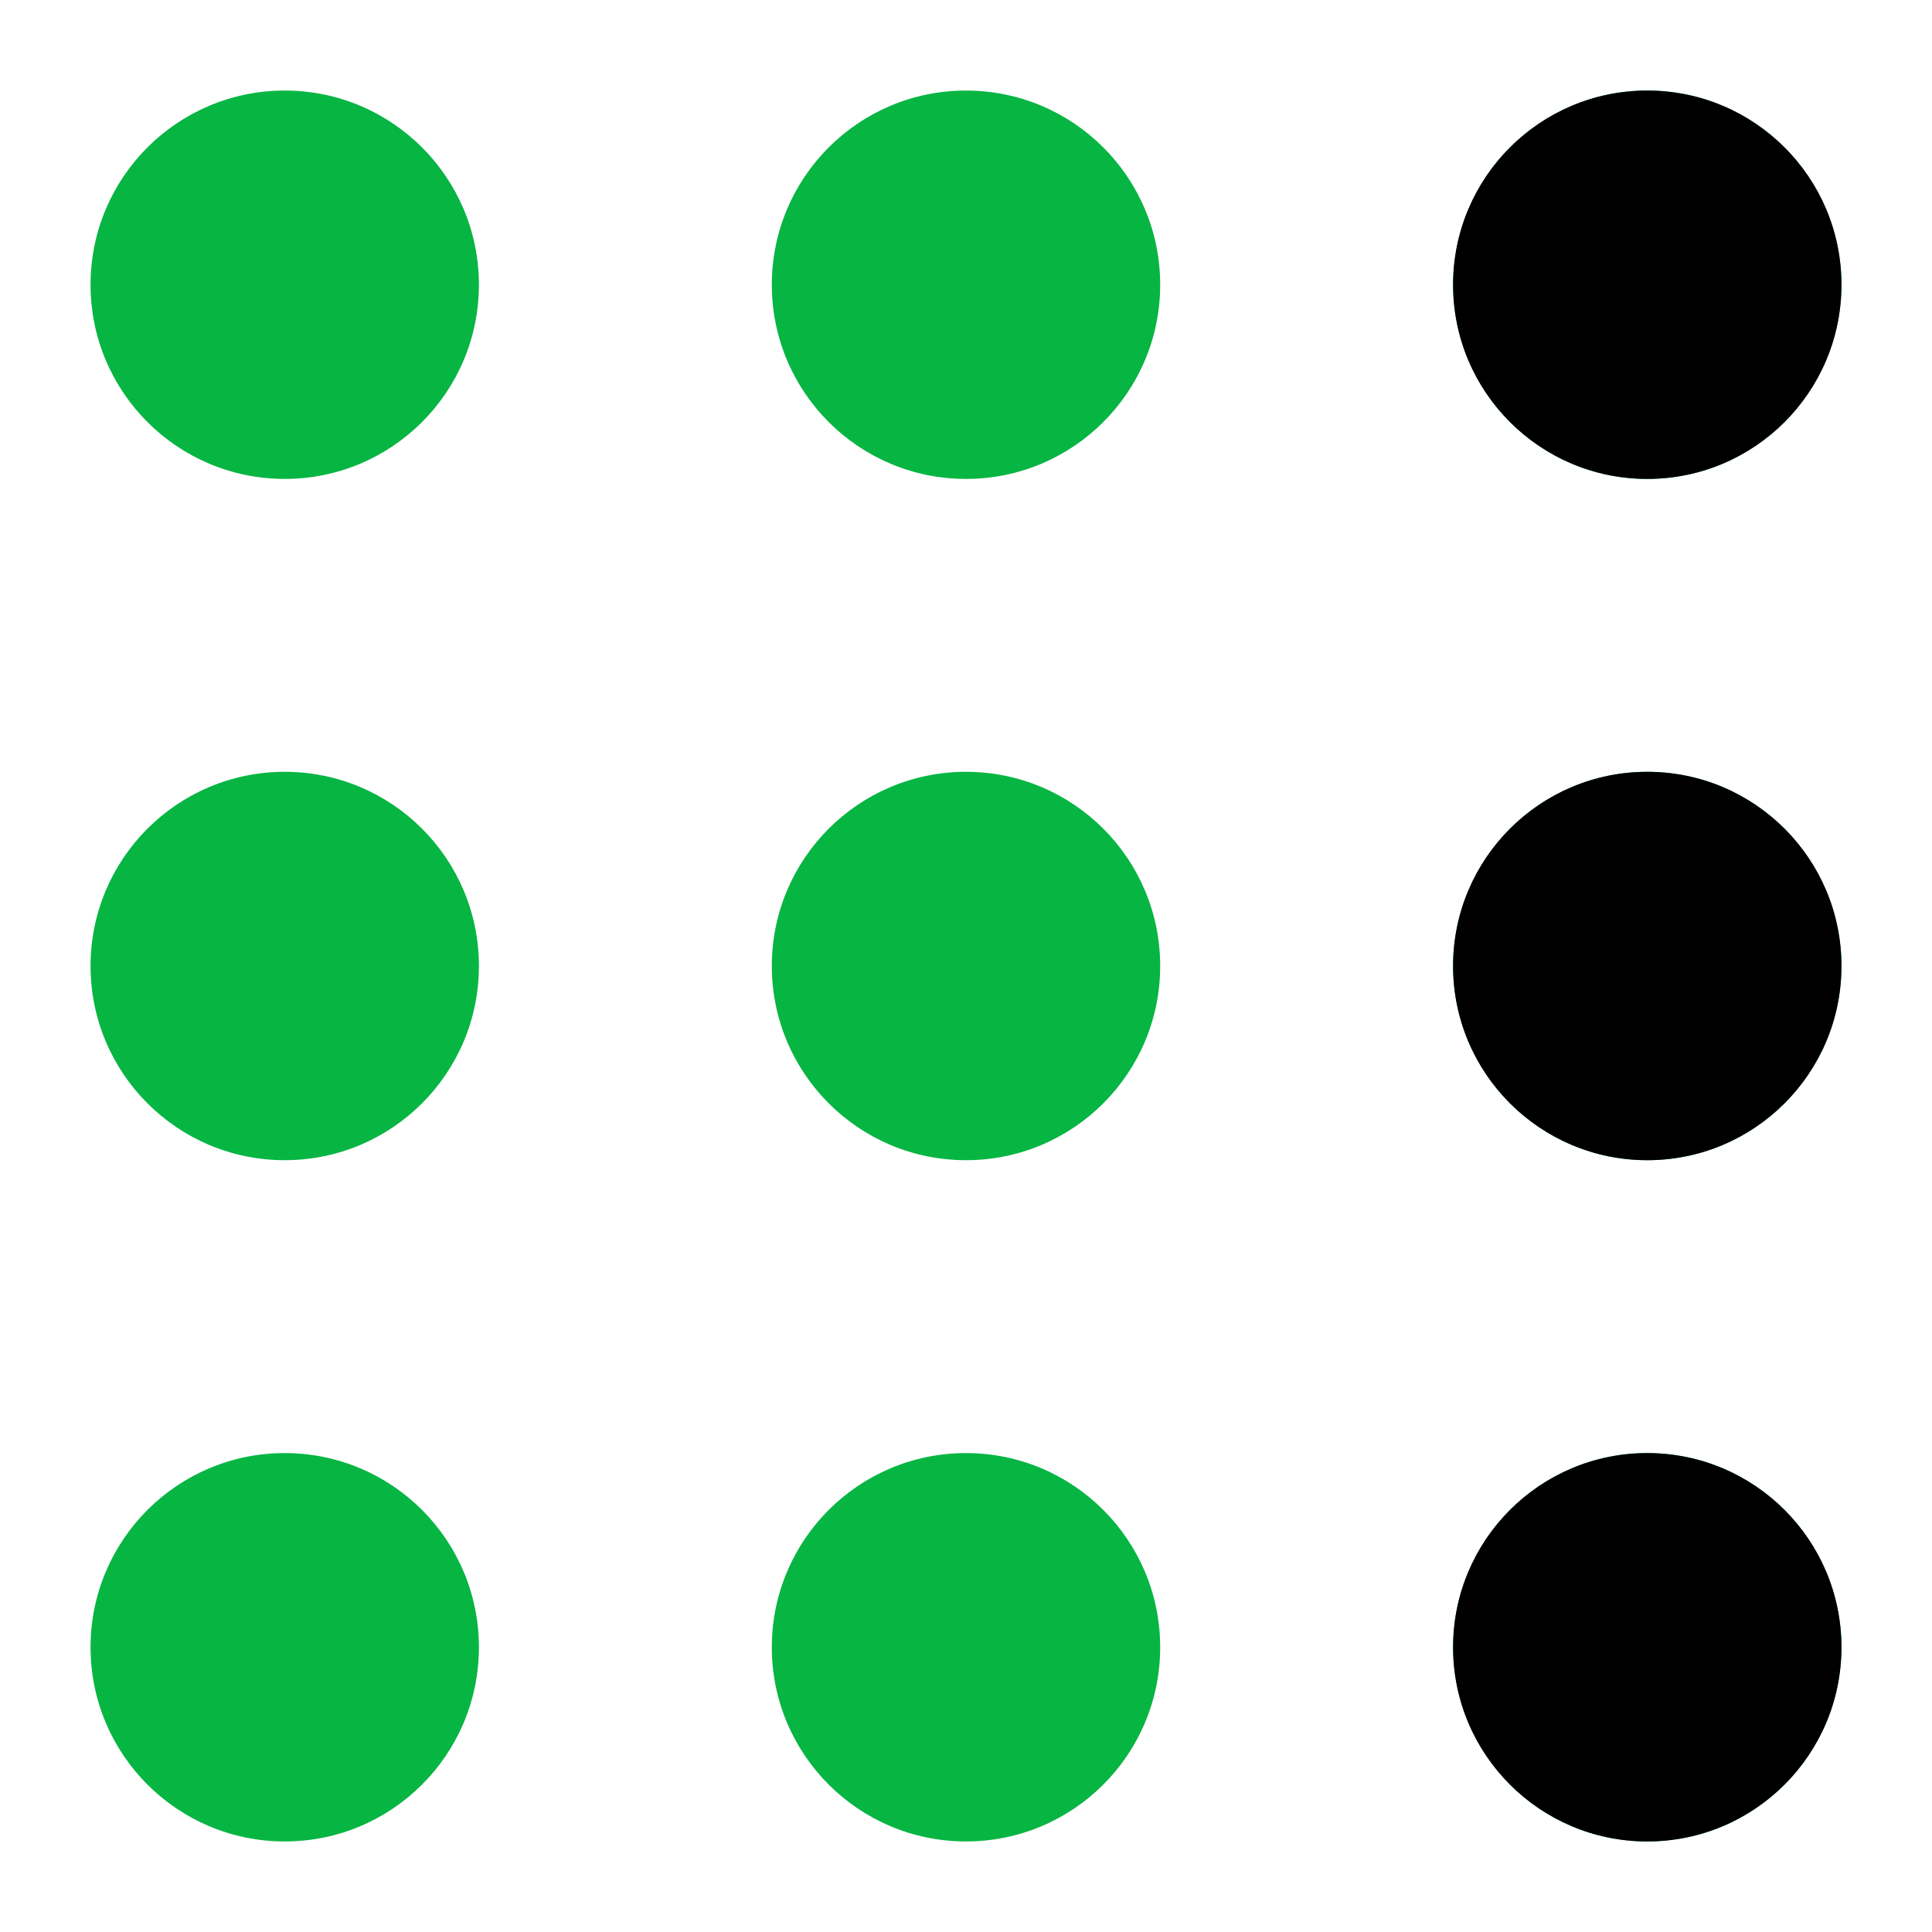
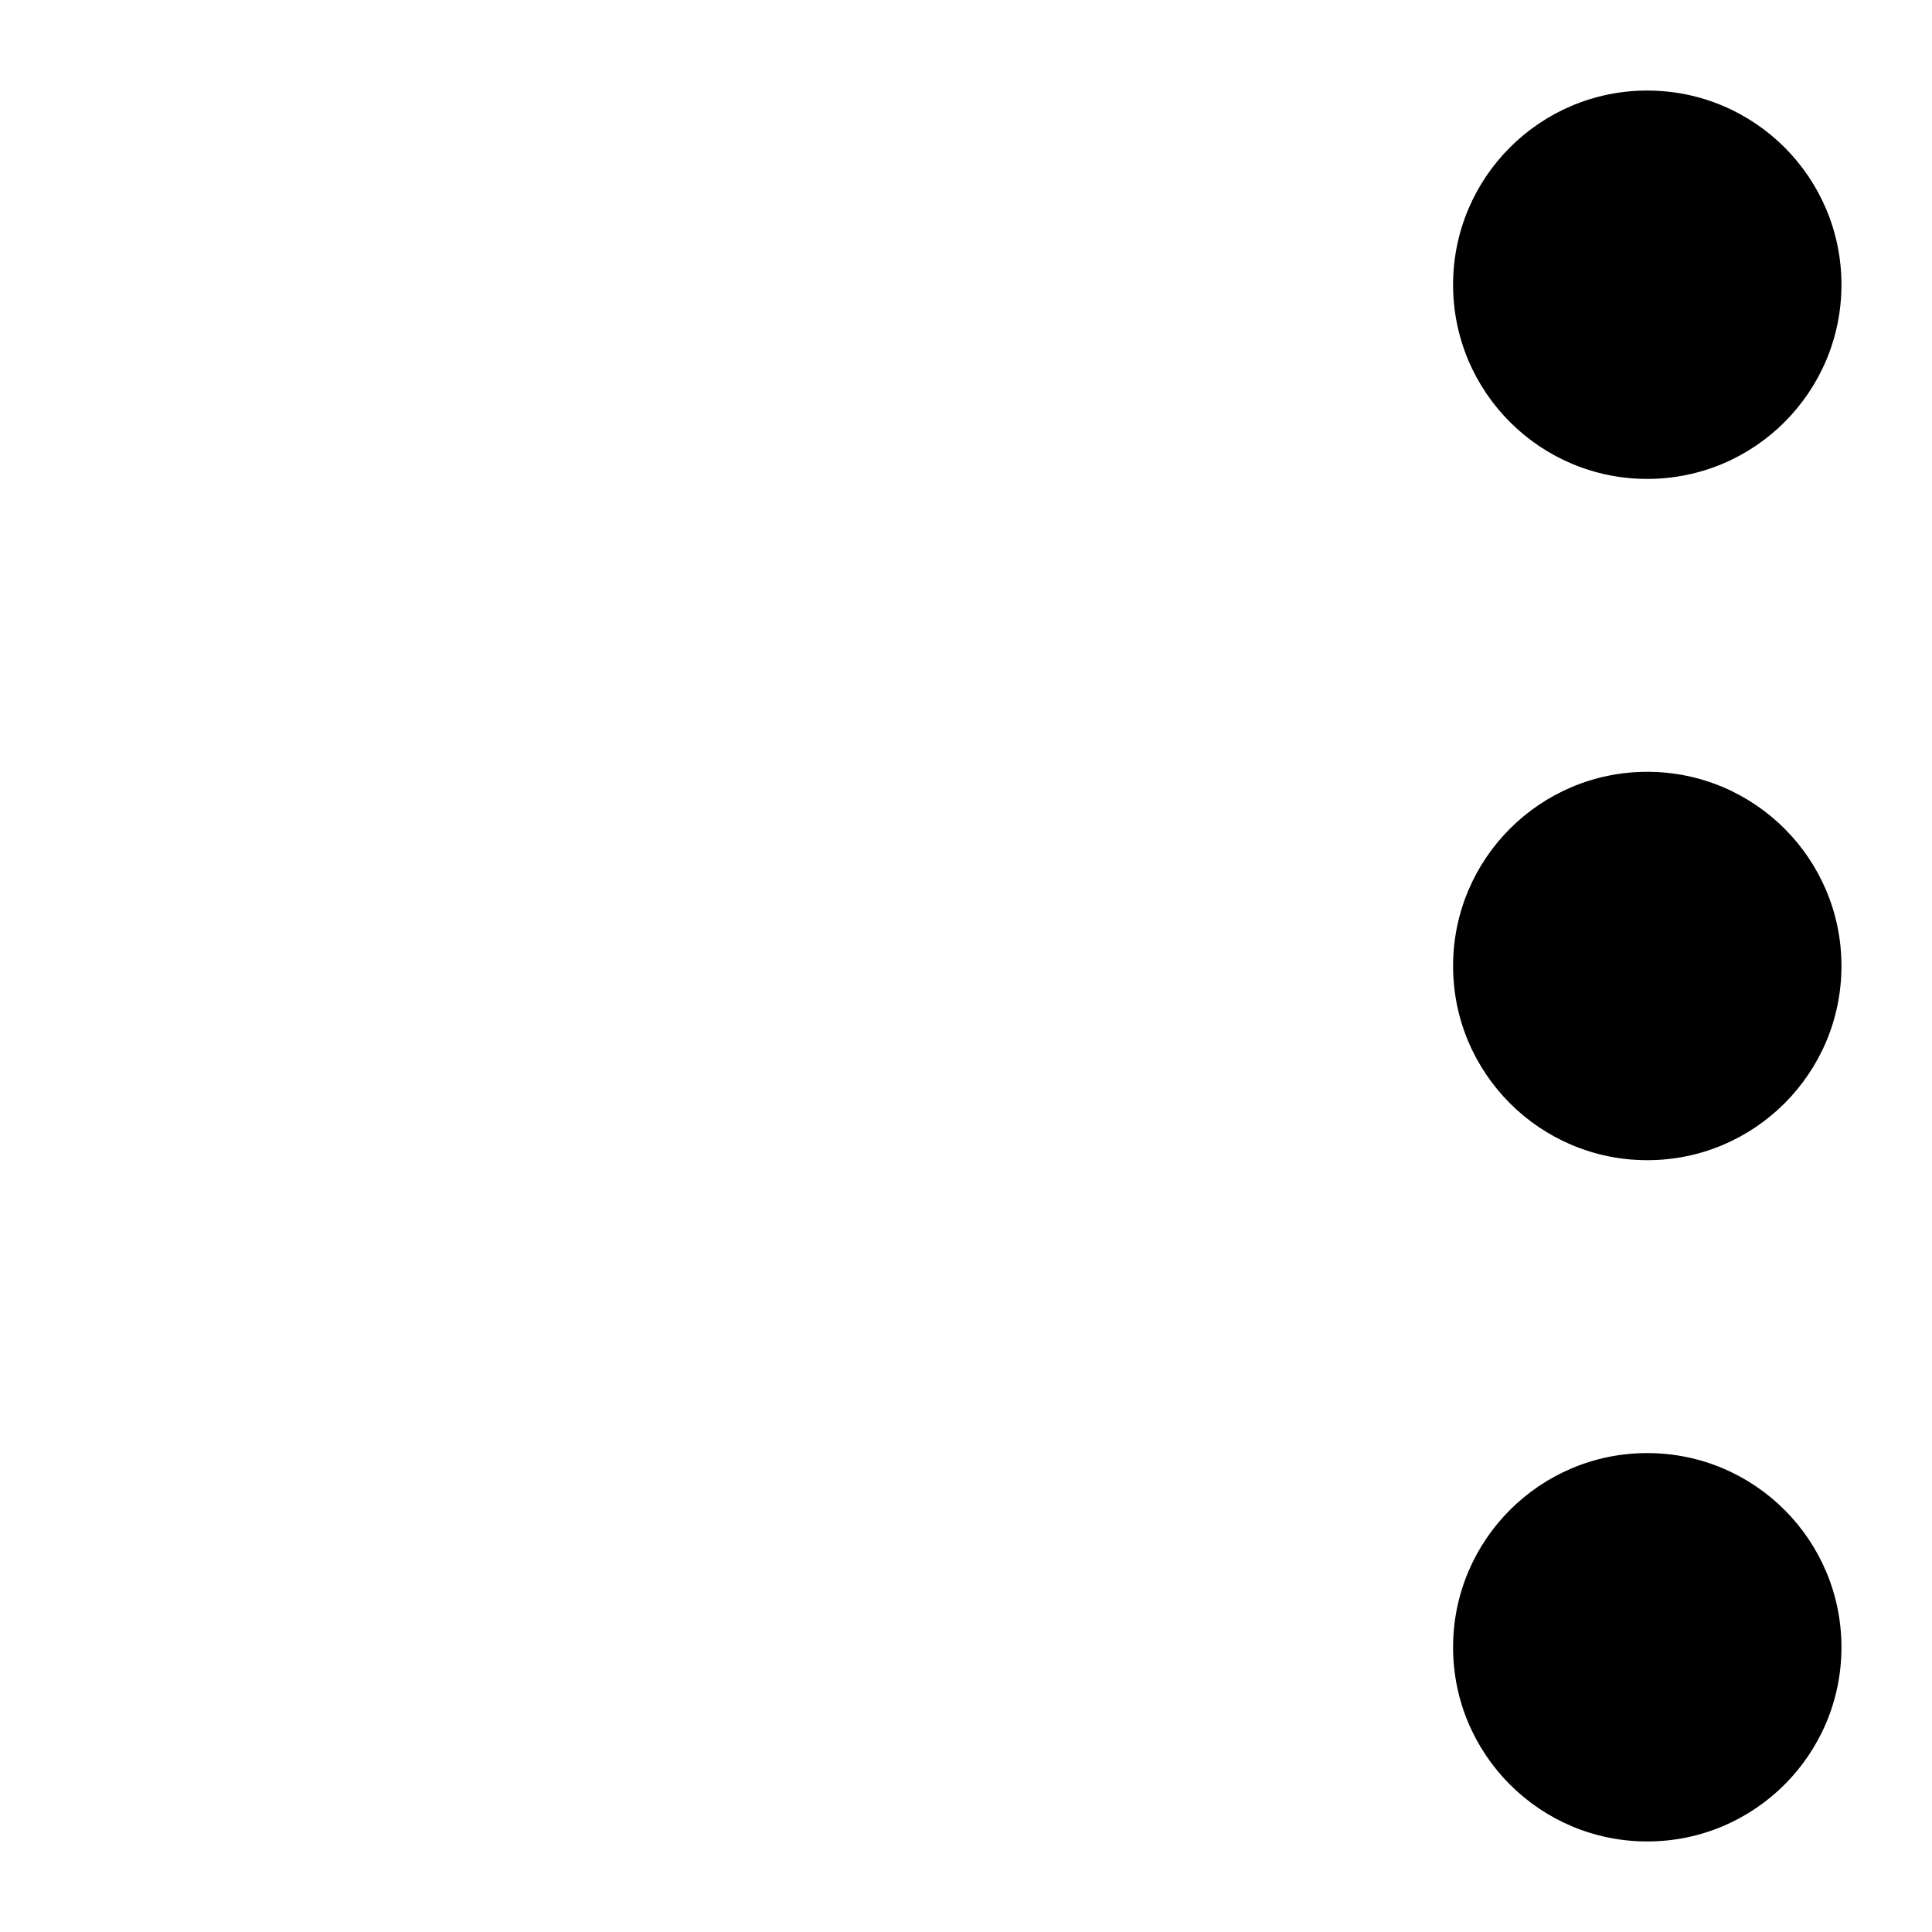
<svg xmlns="http://www.w3.org/2000/svg" width="45" height="45" viewBox="0 0 45 45" fill="none">
  <g id="dial-pad 1">
-     <path id="Vector" fill-rule="evenodd" clip-rule="evenodd" d="M6.632 2.109C9.13 2.109 11.155 4.134 11.155 6.632C11.155 9.13 9.13 11.155 6.632 11.155C4.134 11.155 2.109 9.13 2.109 6.632C2.109 4.134 4.134 2.109 6.632 2.109ZM38.368 33.845C40.866 33.845 42.891 35.87 42.891 38.368C42.891 40.866 40.866 42.891 38.368 42.891C35.87 42.891 33.845 40.866 33.845 38.368C33.845 35.87 35.87 33.845 38.368 33.845ZM22.5 33.845C24.998 33.845 27.023 35.87 27.023 38.368C27.023 40.866 24.998 42.891 22.5 42.891C20.002 42.891 17.977 40.866 17.977 38.368C17.977 35.87 20.002 33.845 22.5 33.845ZM6.632 33.845C9.13 33.845 11.155 35.87 11.155 38.368C11.155 40.866 9.13 42.891 6.632 42.891C4.134 42.891 2.109 40.866 2.109 38.368C2.109 35.87 4.134 33.845 6.632 33.845ZM38.368 17.977C40.866 17.977 42.891 20.002 42.891 22.5C42.891 24.998 40.866 27.023 38.368 27.023C35.87 27.023 33.845 24.998 33.845 22.5C33.845 20.002 35.87 17.977 38.368 17.977ZM22.5 17.977C24.998 17.977 27.023 20.002 27.023 22.5C27.023 24.998 24.998 27.023 22.5 27.023C20.002 27.023 17.977 24.998 17.977 22.5C17.977 20.002 20.002 17.977 22.5 17.977ZM6.632 17.977C9.13 17.977 11.155 20.002 11.155 22.5C11.155 24.998 9.13 27.023 6.632 27.023C4.134 27.023 2.109 24.998 2.109 22.5C2.109 20.002 4.134 17.977 6.632 17.977ZM38.368 2.109C40.866 2.109 42.891 4.134 42.891 6.632C42.891 9.13 40.866 11.155 38.368 11.155C35.87 11.155 33.845 9.13 33.845 6.632C33.845 4.134 35.87 2.109 38.368 2.109ZM22.5 2.109C24.998 2.109 27.023 4.134 27.023 6.632C27.023 9.13 24.998 11.155 22.5 11.155C20.002 11.155 17.977 9.13 17.977 6.632C17.977 4.134 20.002 2.109 22.5 2.109Z" fill="#07B543" />
    <path id="Vector_2" fill-rule="evenodd" clip-rule="evenodd" d="M38.368 33.845C40.866 33.845 42.891 35.87 42.891 38.368C42.891 40.866 40.866 42.891 38.368 42.891C35.87 42.891 33.845 40.866 33.845 38.368C33.845 35.87 35.87 33.845 38.368 33.845ZM38.368 17.977C40.866 17.977 42.891 20.002 42.891 22.5C42.891 24.998 40.866 27.023 38.368 27.023C35.87 27.023 33.845 24.998 33.845 22.5C33.845 20.002 35.87 17.977 38.368 17.977ZM38.368 2.109C40.866 2.109 42.891 4.134 42.891 6.632C42.891 9.13 40.866 11.155 38.368 11.155C35.87 11.155 33.845 9.13 33.845 6.632C33.845 4.134 35.87 2.109 38.368 2.109Z" fill="black" />
  </g>
</svg>